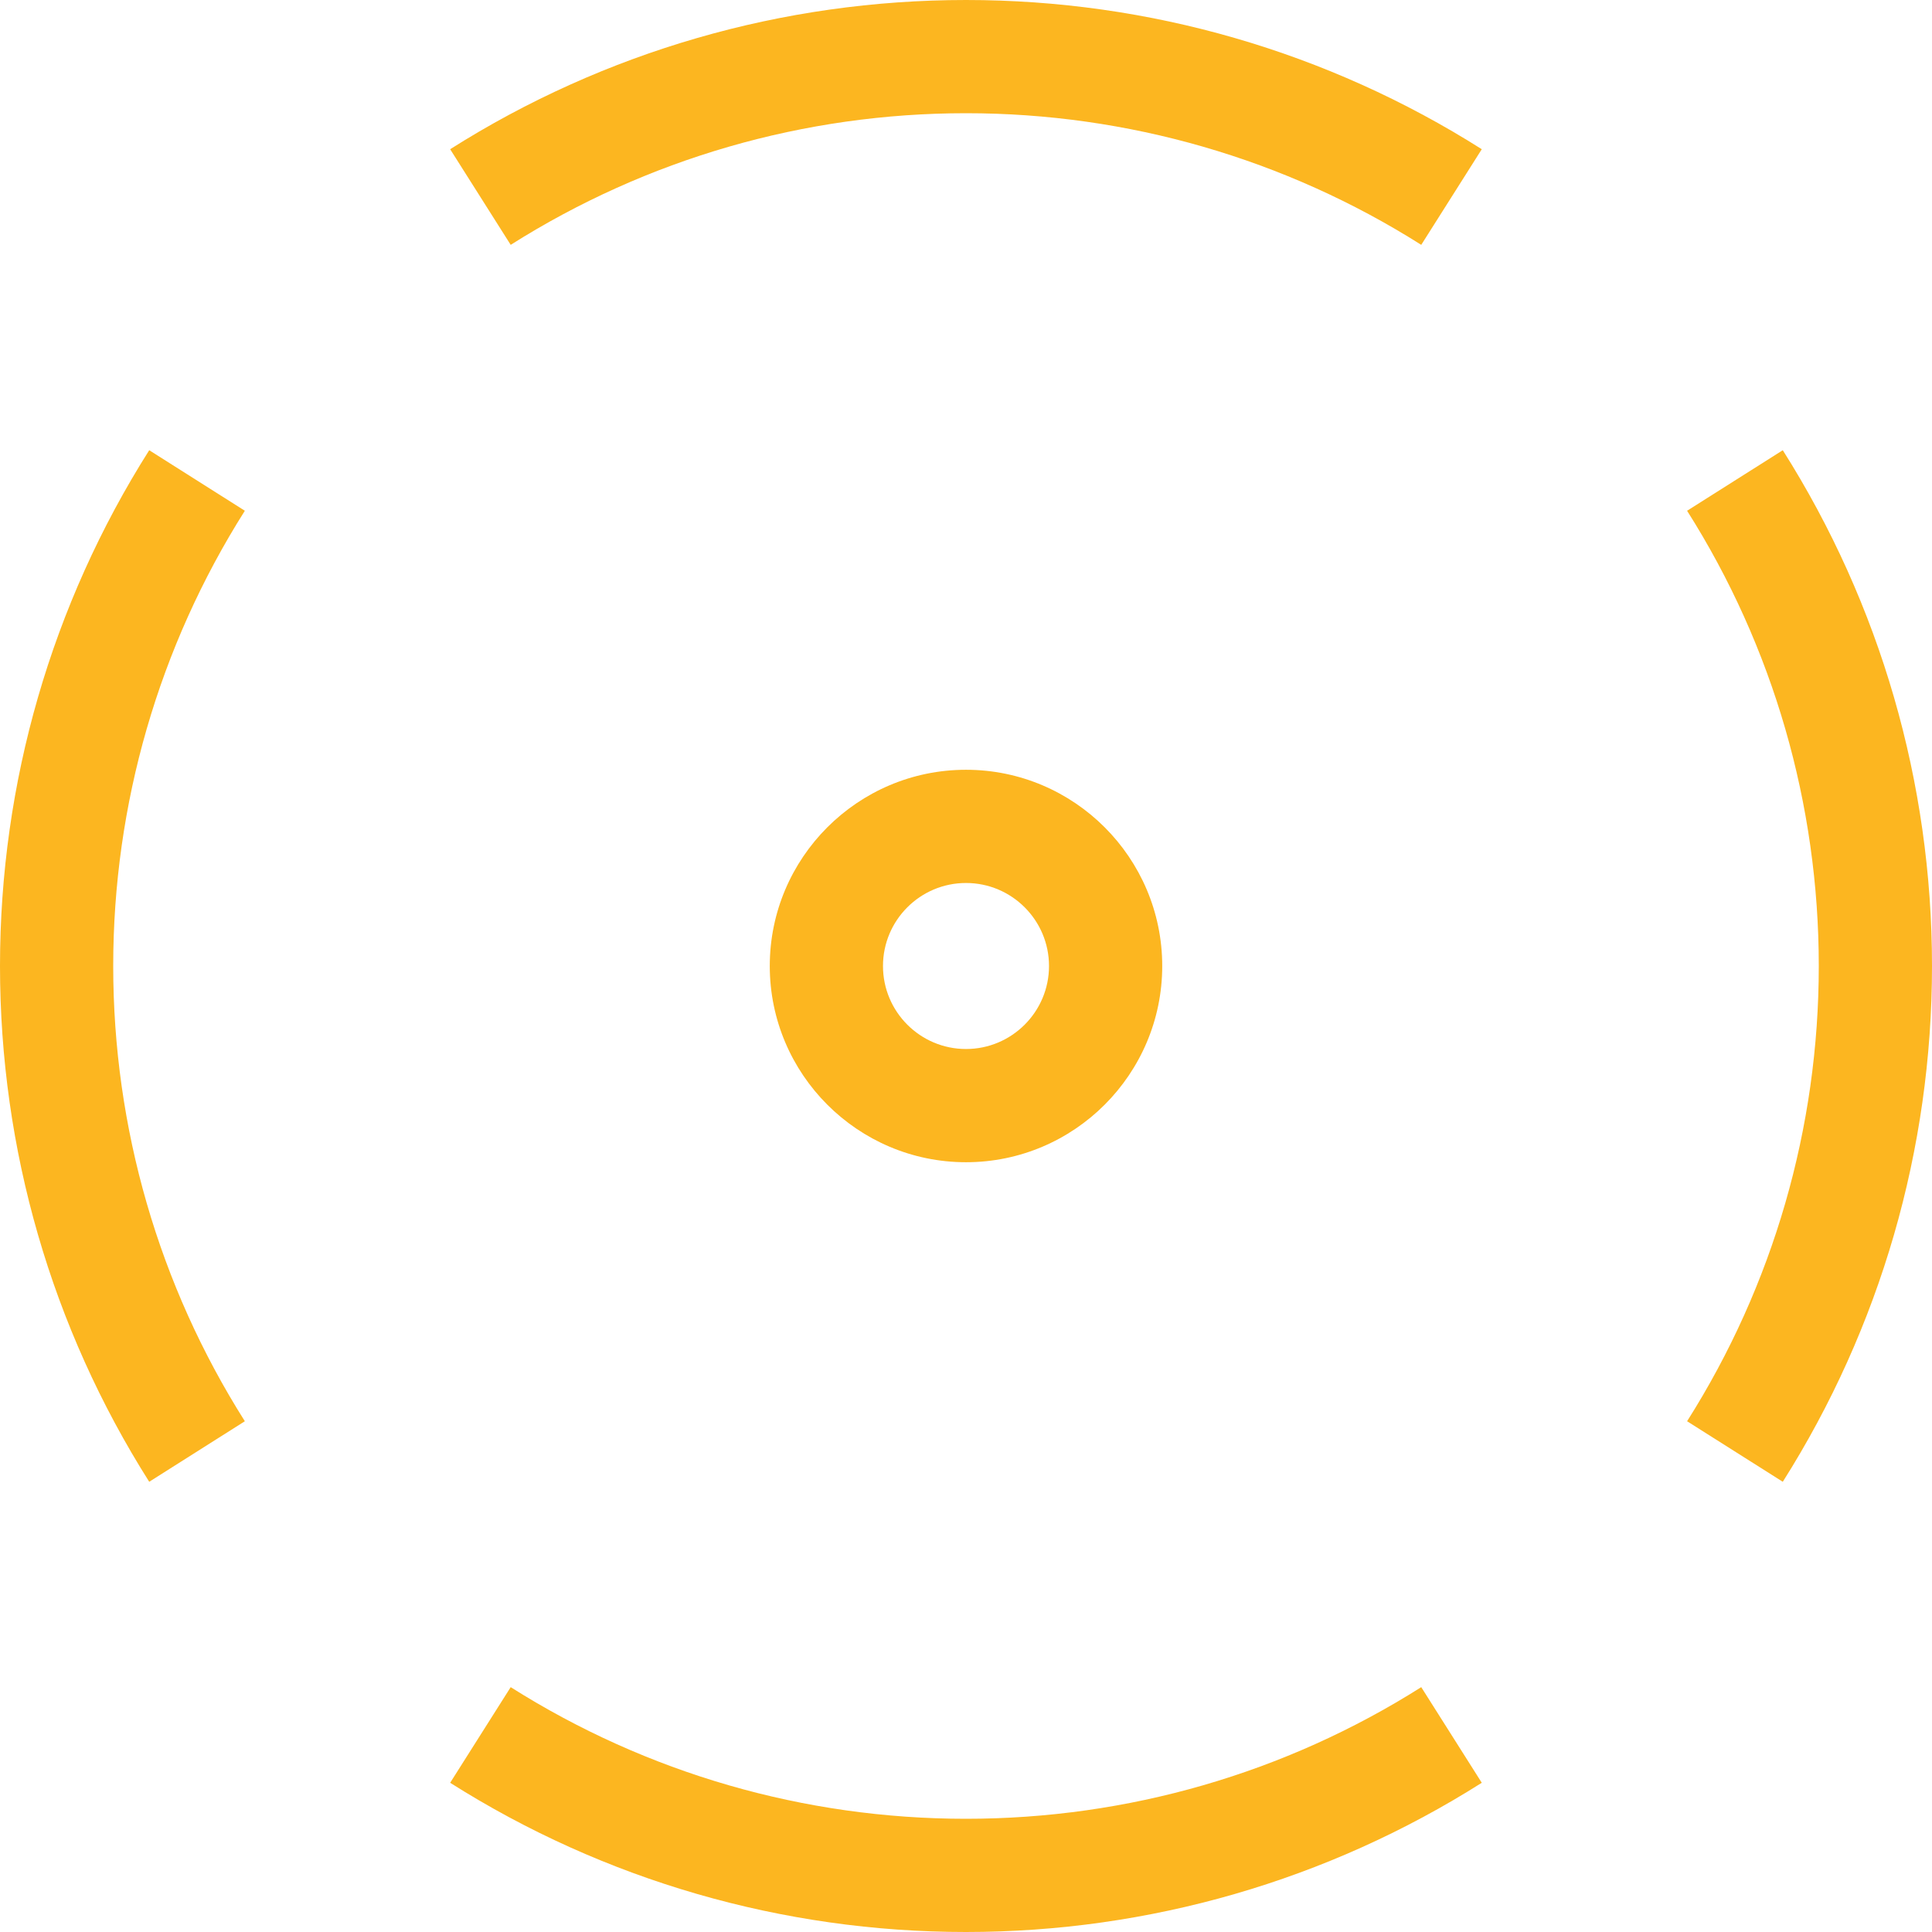
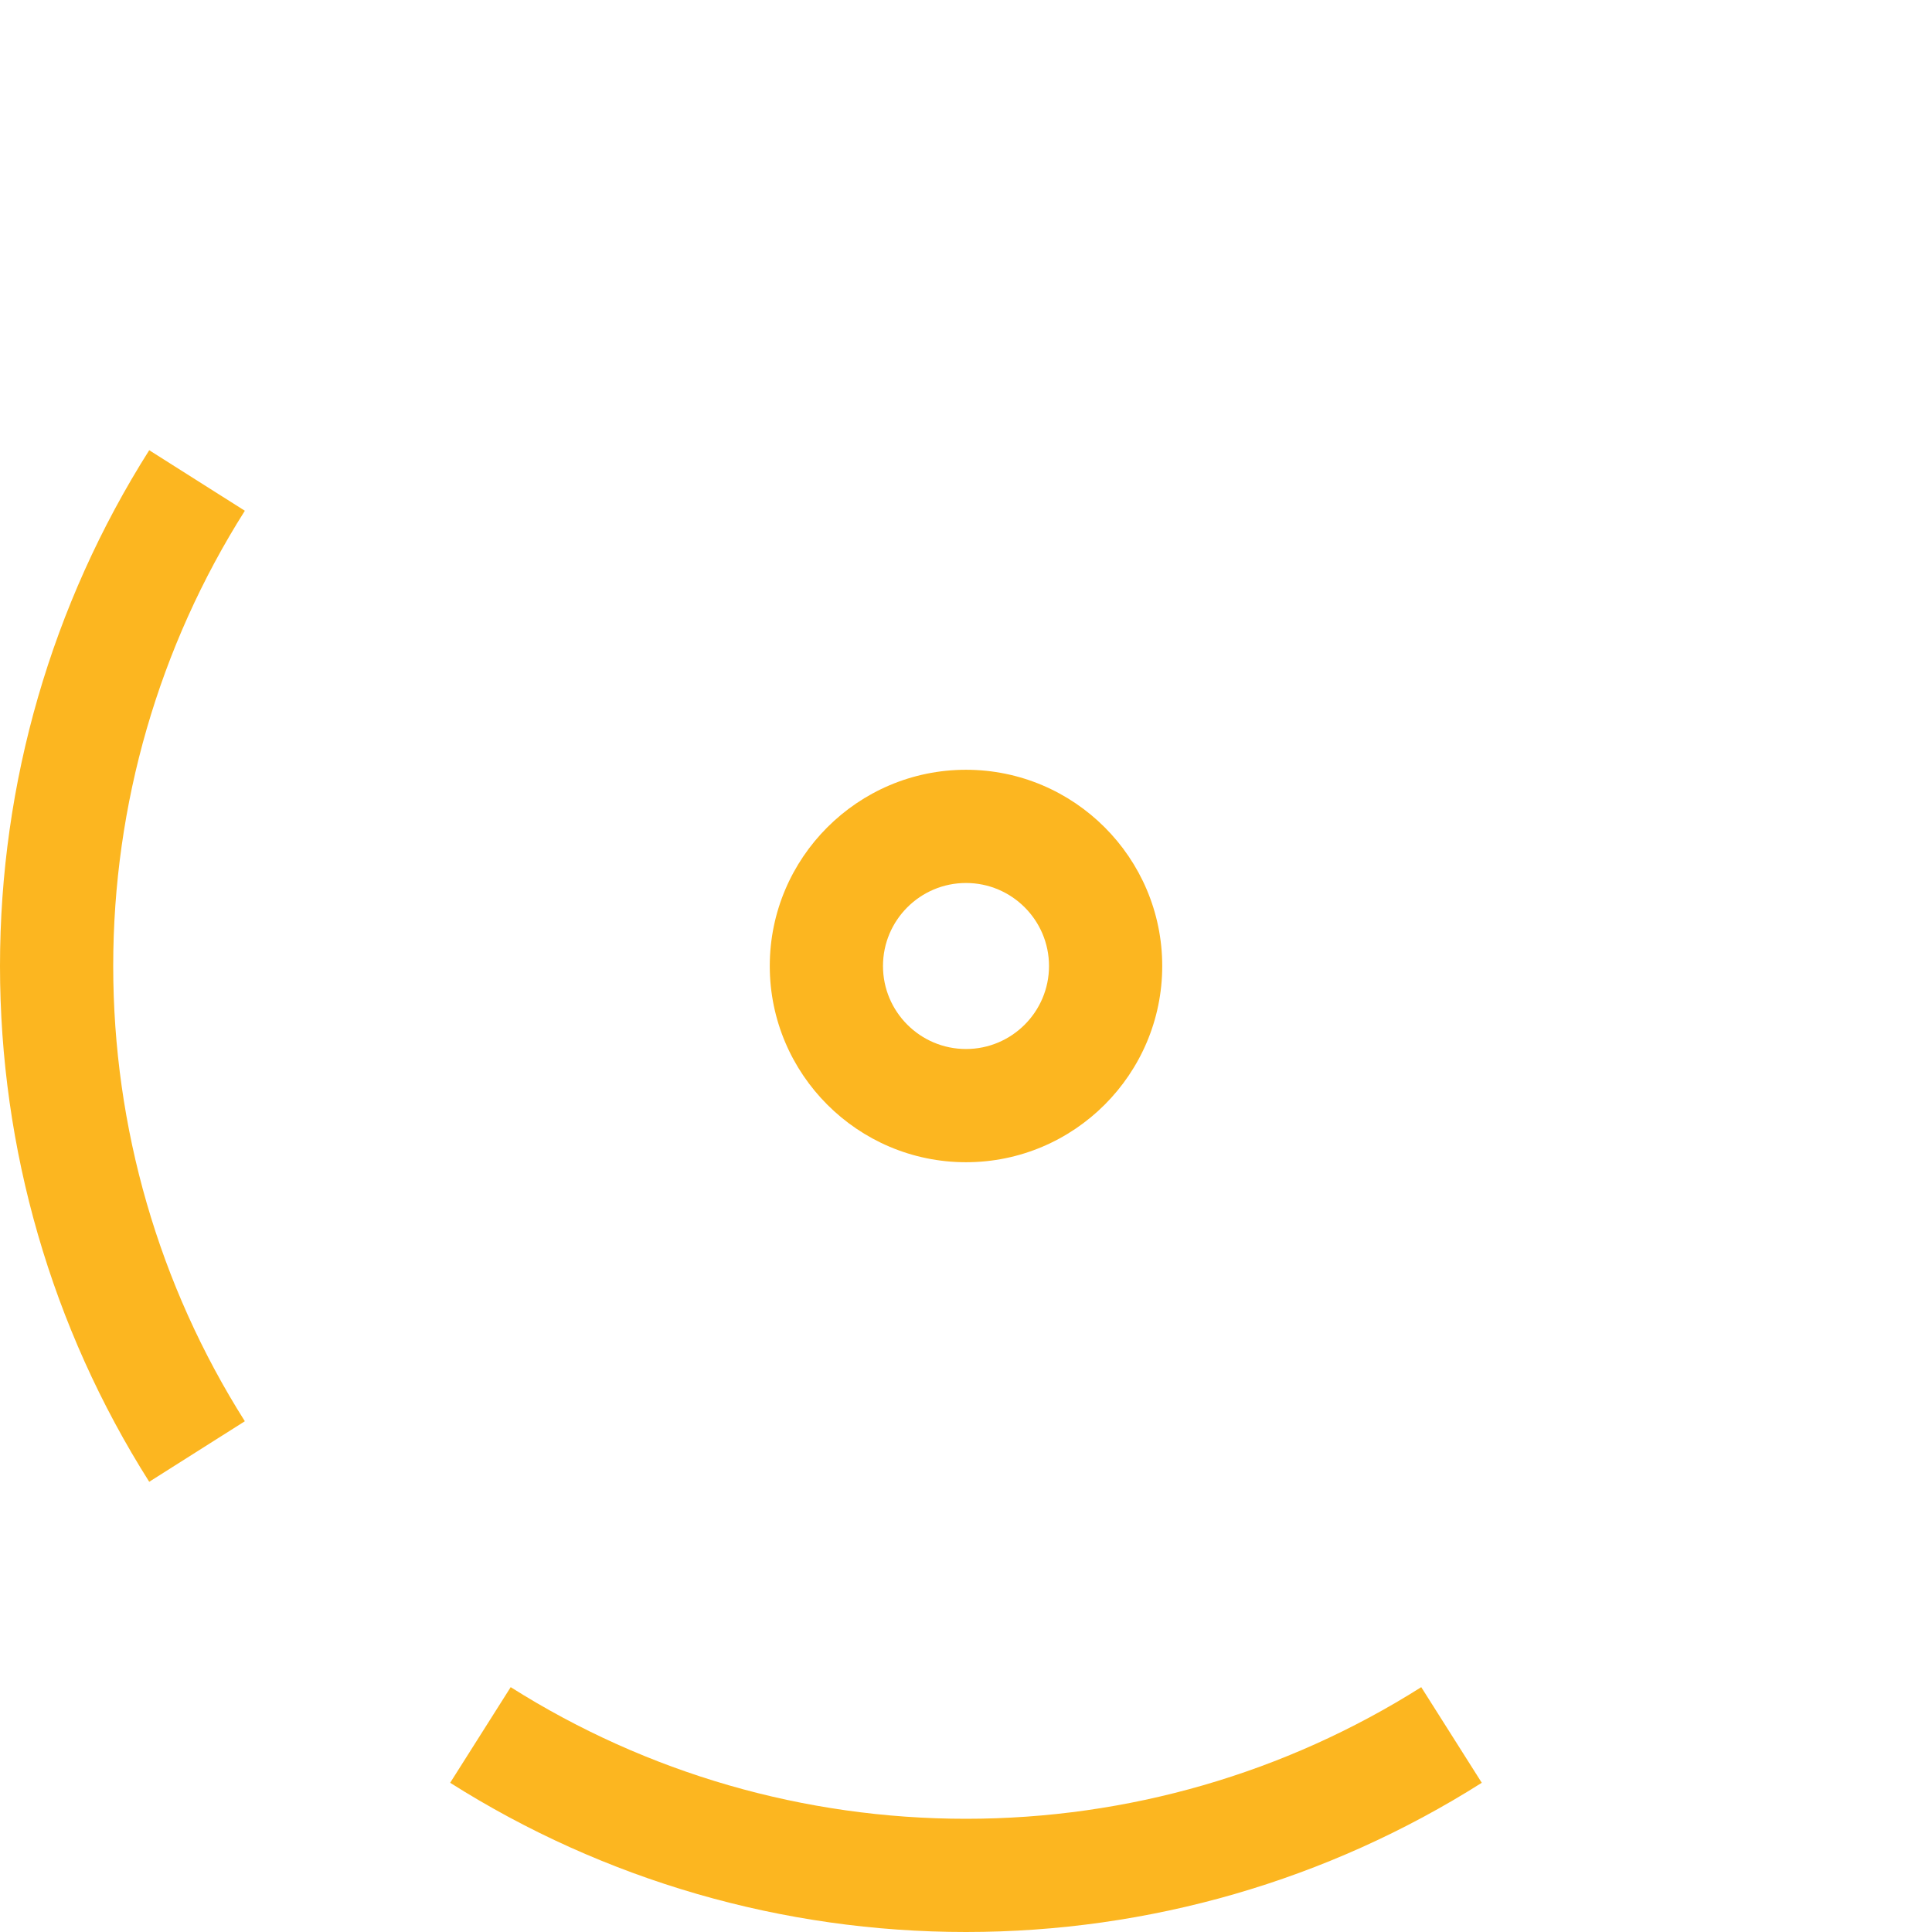
<svg xmlns="http://www.w3.org/2000/svg" width="30" height="30" viewBox="0 0 30 30" fill="none">
-   <path d="M15 0C12.155 0 9.385 0.801 6.99 2.317L7.93 3.802C10.044 2.465 12.488 1.758 15 1.758C17.511 1.758 19.956 2.465 22.069 3.802L23.009 2.317C20.614 0.801 17.844 0 15 0Z" fill="#FCB620" />
  <path d="M22.069 26.198C19.955 27.535 17.511 28.242 14.999 28.242C12.488 28.242 10.044 27.535 7.93 26.198L6.99 27.683C9.385 29.199 12.155 30 14.999 30C17.844 30 20.614 29.199 23.009 27.683L22.069 26.198Z" fill="#FCB620" />
-   <path d="M27.683 6.991L26.197 7.931C27.535 10.044 28.242 12.489 28.242 15C28.242 17.512 27.535 19.956 26.197 22.069L27.683 23.009C29.198 20.614 30 17.845 30 15C30 12.155 29.198 9.386 27.683 6.991Z" fill="#FCB620" />
  <path d="M3.802 7.931L2.317 6.991C0.801 9.386 0 12.155 0 15C0 17.845 0.801 20.614 2.317 23.009L3.802 22.069C2.465 19.956 1.758 17.512 1.758 15C1.758 12.489 2.465 10.044 3.802 7.931Z" fill="#FCB620" />
  <path d="M15 11.953C13.32 11.953 11.953 13.32 11.953 15C11.953 16.68 13.32 18.047 15 18.047C16.68 18.047 18.047 16.68 18.047 15C18.047 13.32 16.68 11.953 15 11.953ZM15 16.289C14.289 16.289 13.711 15.711 13.711 15C13.711 14.289 14.289 13.711 15 13.711C15.711 13.711 16.289 14.289 16.289 15C16.289 15.711 15.711 16.289 15 16.289Z" fill="#FCB620" />
</svg>